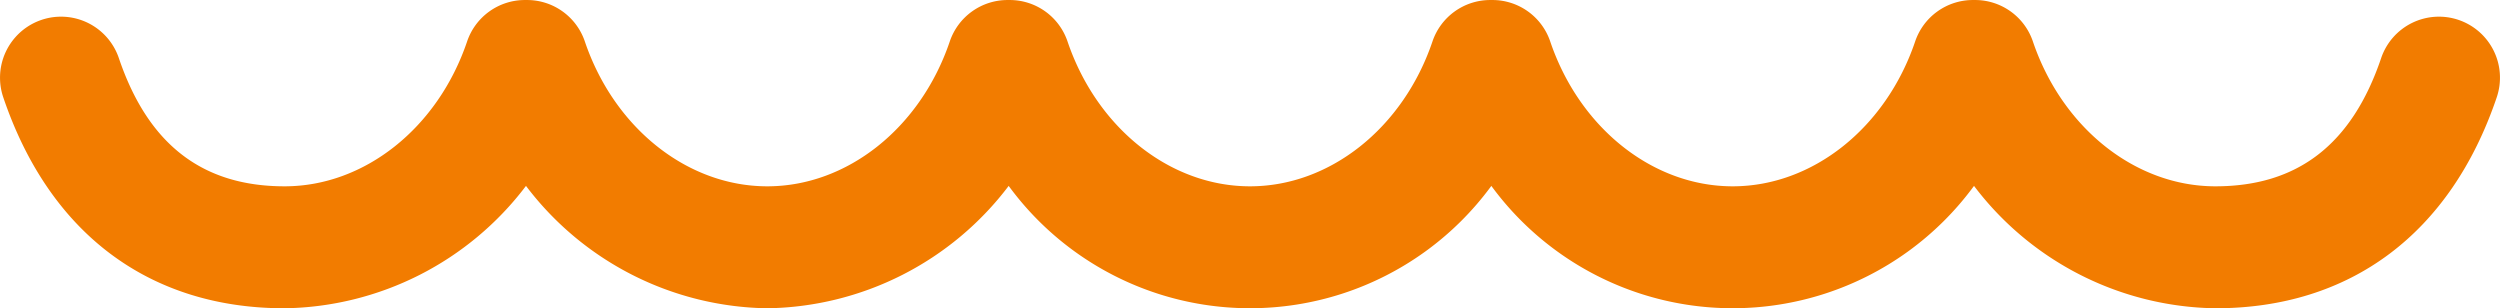
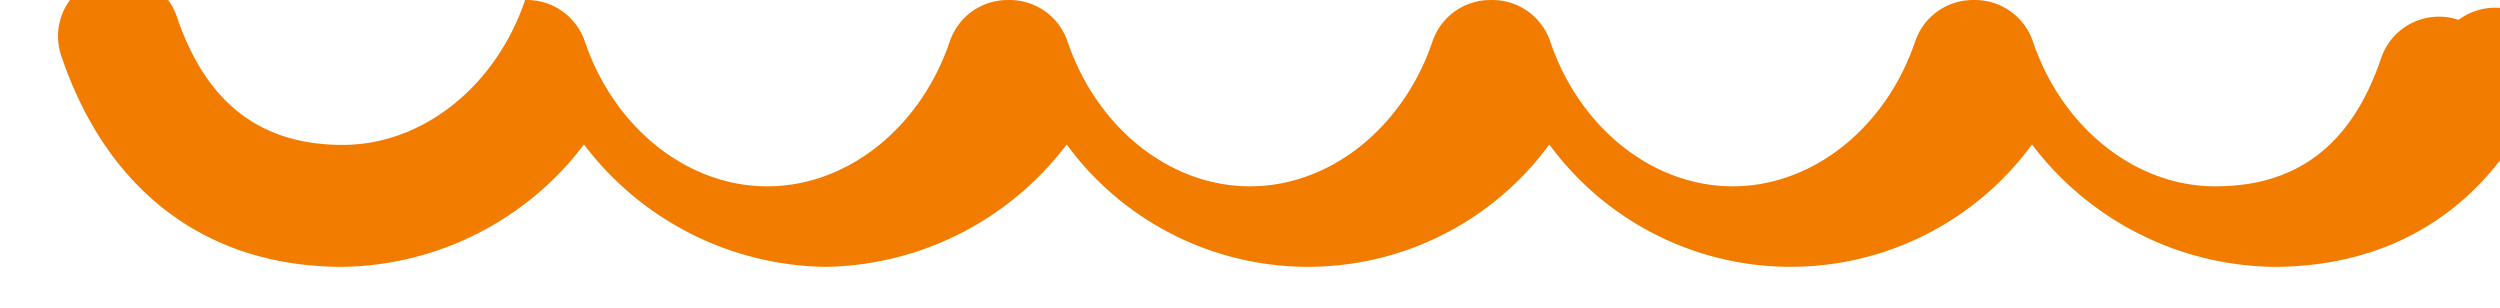
<svg xmlns="http://www.w3.org/2000/svg" width="118.482" height="14.615" viewBox="0 0 118.482 14.615">
  <g id="ayrac-iki" transform="translate(-796 -593.385)">
    <g id="big-wave-svgrepo-com" transform="translate(796 593.385)">
-       <path id="Path_4" data-name="Path 4" d="M116.514,353.959a2.892,2.892,0,0,0-3.667,1.812c-1.384,4.088-3.954,6.075-7.857,6.075-3.782,0-7.257-2.759-8.648-6.866a2.892,2.892,0,0,0-2.749-1.963h-.081a2.892,2.892,0,0,0-2.749,1.963c-1.391,4.107-4.866,6.866-8.648,6.866s-7.257-2.759-8.648-6.866a2.892,2.892,0,0,0-2.749-1.963h-.082a2.891,2.891,0,0,0-2.749,1.963c-1.391,4.107-4.866,6.866-8.648,6.866s-7.257-2.759-8.648-6.866a2.891,2.891,0,0,0-2.749-1.963h-.081a2.892,2.892,0,0,0-2.75,1.963c-1.391,4.107-4.866,6.866-8.648,6.866s-7.257-2.759-8.648-6.866a2.892,2.892,0,0,0-2.749-1.963h-.081a2.891,2.891,0,0,0-2.749,1.963c-1.391,4.107-4.866,6.866-8.648,6.866-3.9,0-6.473-1.987-7.857-6.075a2.892,2.892,0,1,0-5.479,1.855c2.184,6.452,6.921,10,13.336,10a14.611,14.611,0,0,0,11.438-5.8,14.61,14.61,0,0,0,11.438,5.8,14.611,14.611,0,0,0,11.438-5.8,14.18,14.18,0,0,0,22.875,0,14.18,14.18,0,0,0,22.875,0,14.611,14.611,0,0,0,11.438,5.8c6.416,0,11.152-3.553,13.336-10A2.892,2.892,0,0,0,116.514,353.959Z" transform="translate(0.002 -353.016)" fill="#f27c00" />
+       <path id="Path_4" data-name="Path 4" d="M116.514,353.959a2.892,2.892,0,0,0-3.667,1.812c-1.384,4.088-3.954,6.075-7.857,6.075-3.782,0-7.257-2.759-8.648-6.866a2.892,2.892,0,0,0-2.749-1.963h-.081a2.892,2.892,0,0,0-2.749,1.963c-1.391,4.107-4.866,6.866-8.648,6.866s-7.257-2.759-8.648-6.866a2.892,2.892,0,0,0-2.749-1.963h-.082a2.891,2.891,0,0,0-2.749,1.963c-1.391,4.107-4.866,6.866-8.648,6.866s-7.257-2.759-8.648-6.866a2.891,2.891,0,0,0-2.749-1.963h-.081a2.892,2.892,0,0,0-2.75,1.963c-1.391,4.107-4.866,6.866-8.648,6.866s-7.257-2.759-8.648-6.866a2.892,2.892,0,0,0-2.749-1.963h-.081c-1.391,4.107-4.866,6.866-8.648,6.866-3.9,0-6.473-1.987-7.857-6.075a2.892,2.892,0,1,0-5.479,1.855c2.184,6.452,6.921,10,13.336,10a14.611,14.611,0,0,0,11.438-5.8,14.61,14.61,0,0,0,11.438,5.8,14.611,14.611,0,0,0,11.438-5.8,14.18,14.18,0,0,0,22.875,0,14.18,14.18,0,0,0,22.875,0,14.611,14.611,0,0,0,11.438,5.8c6.416,0,11.152-3.553,13.336-10A2.892,2.892,0,0,0,116.514,353.959Z" transform="translate(0.002 -353.016)" fill="#f27c00" />
    </g>
  </g>
</svg>